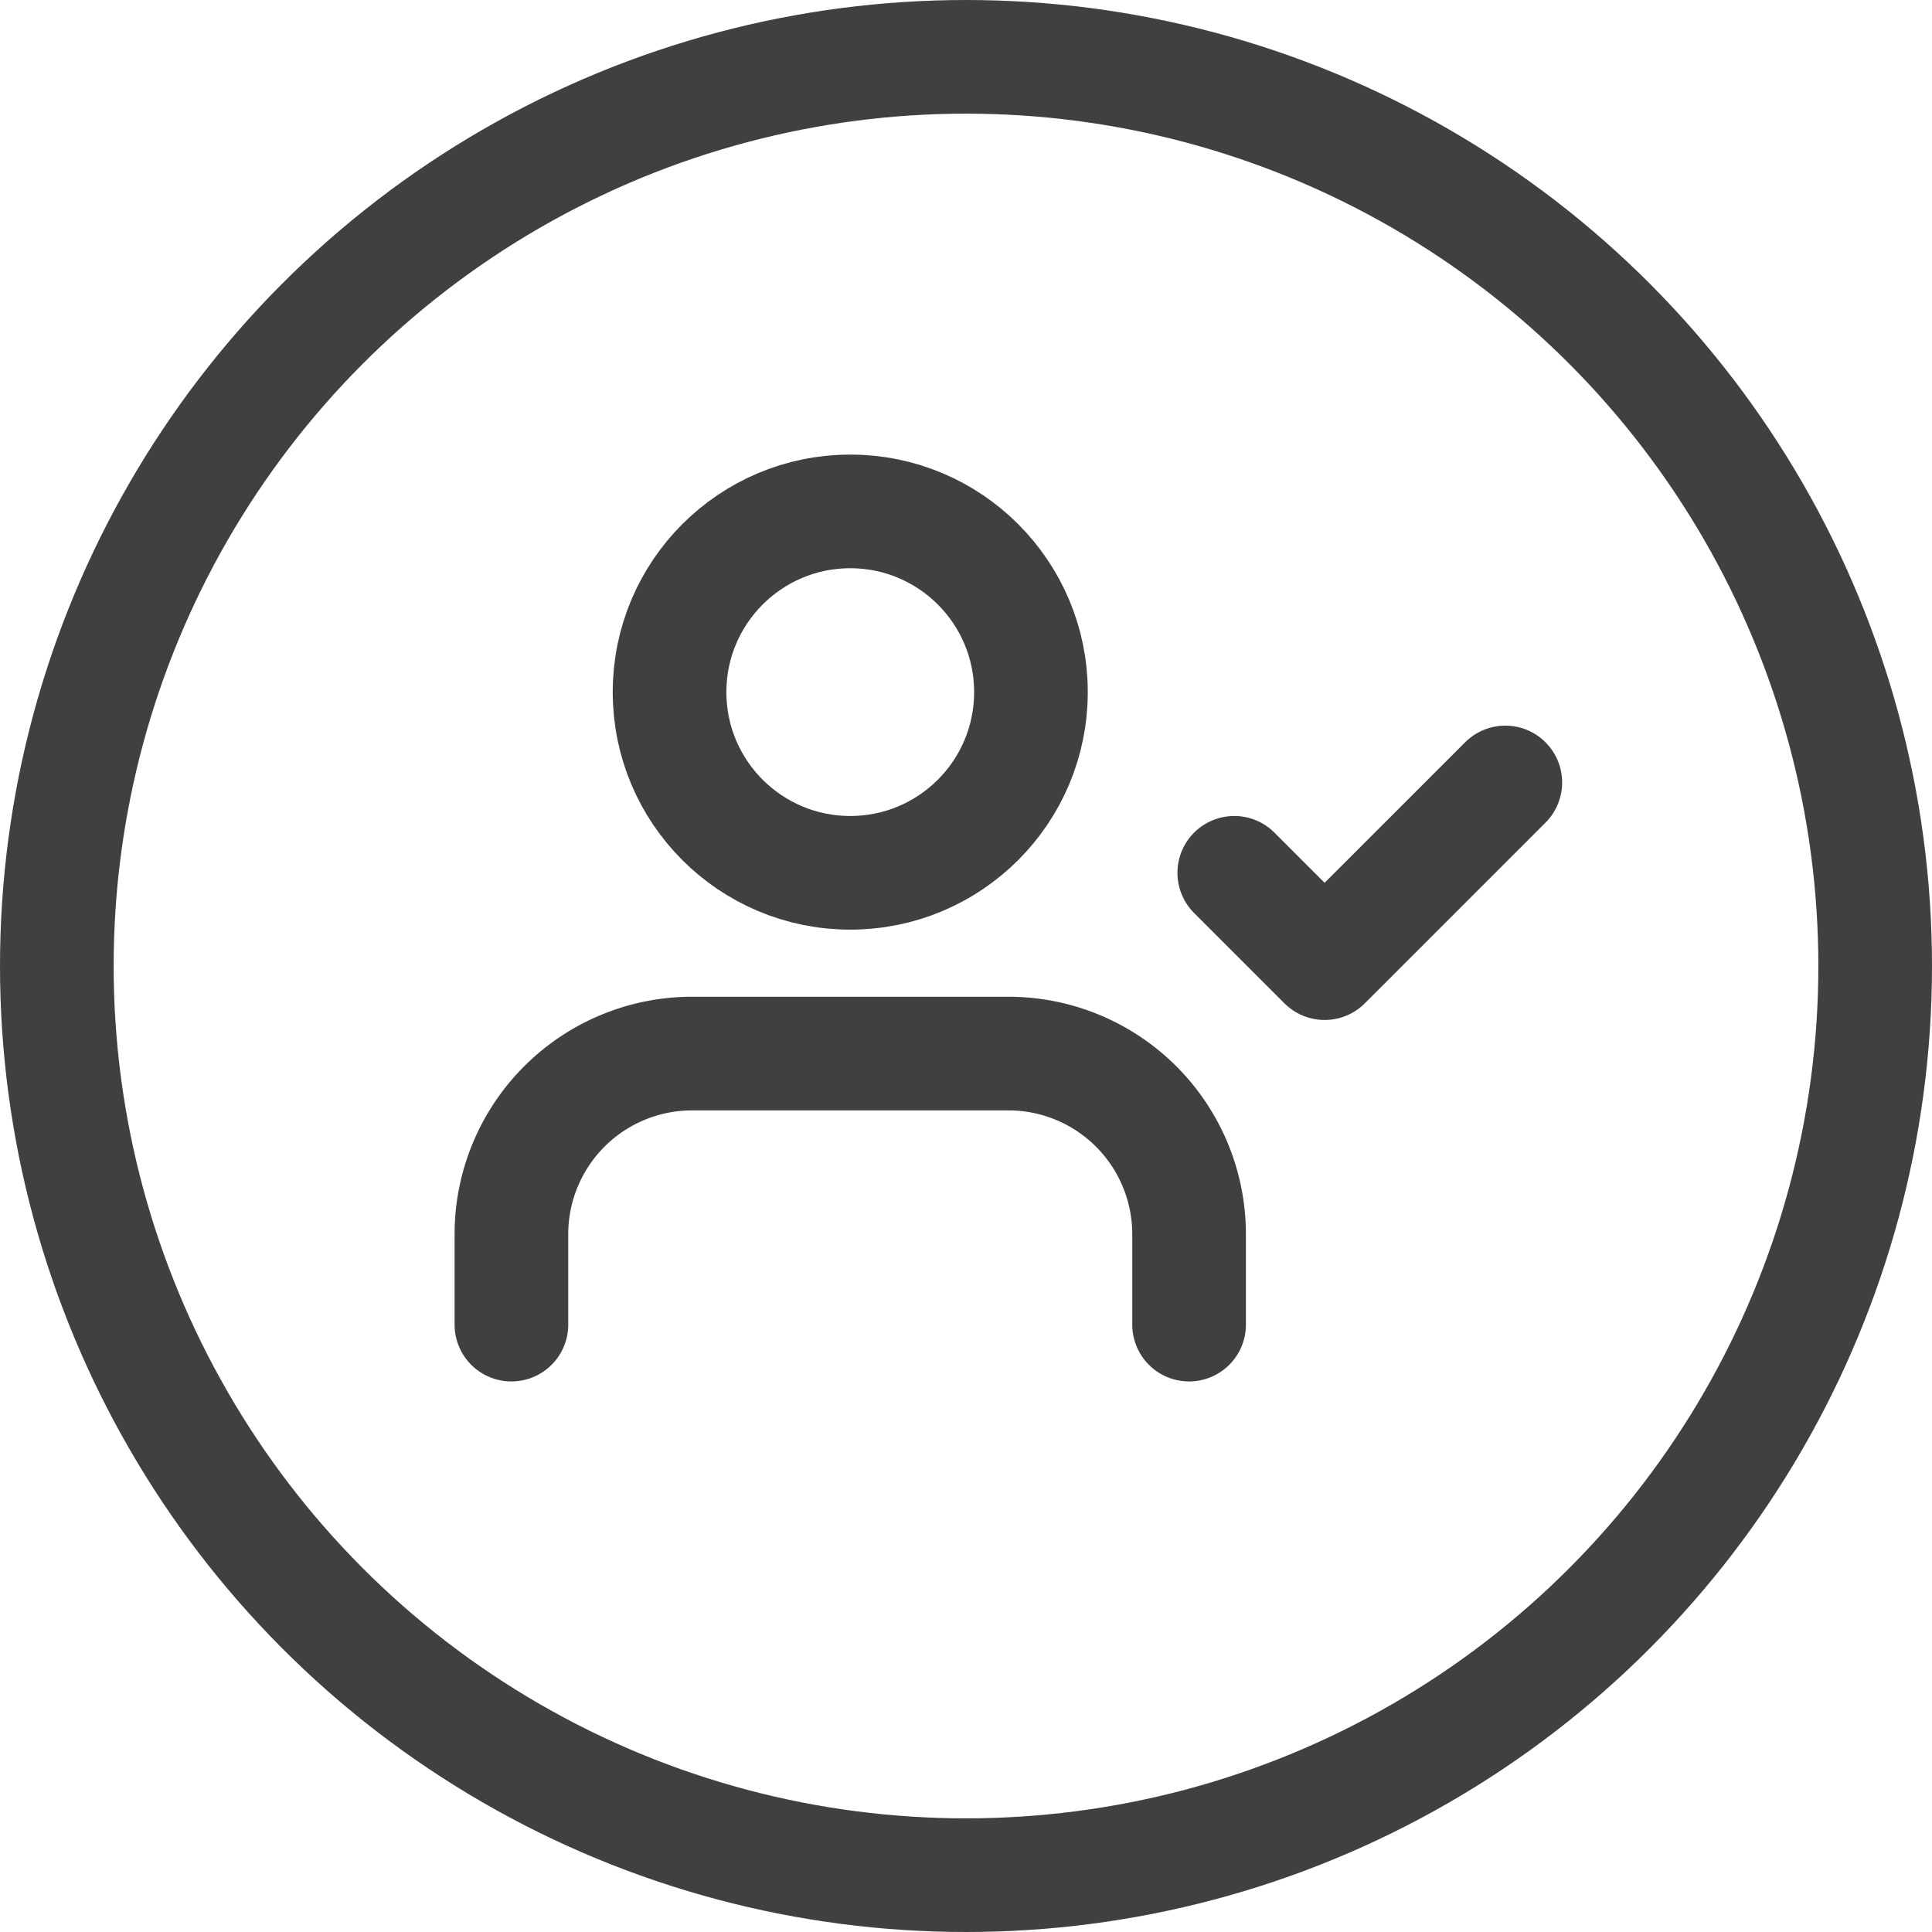
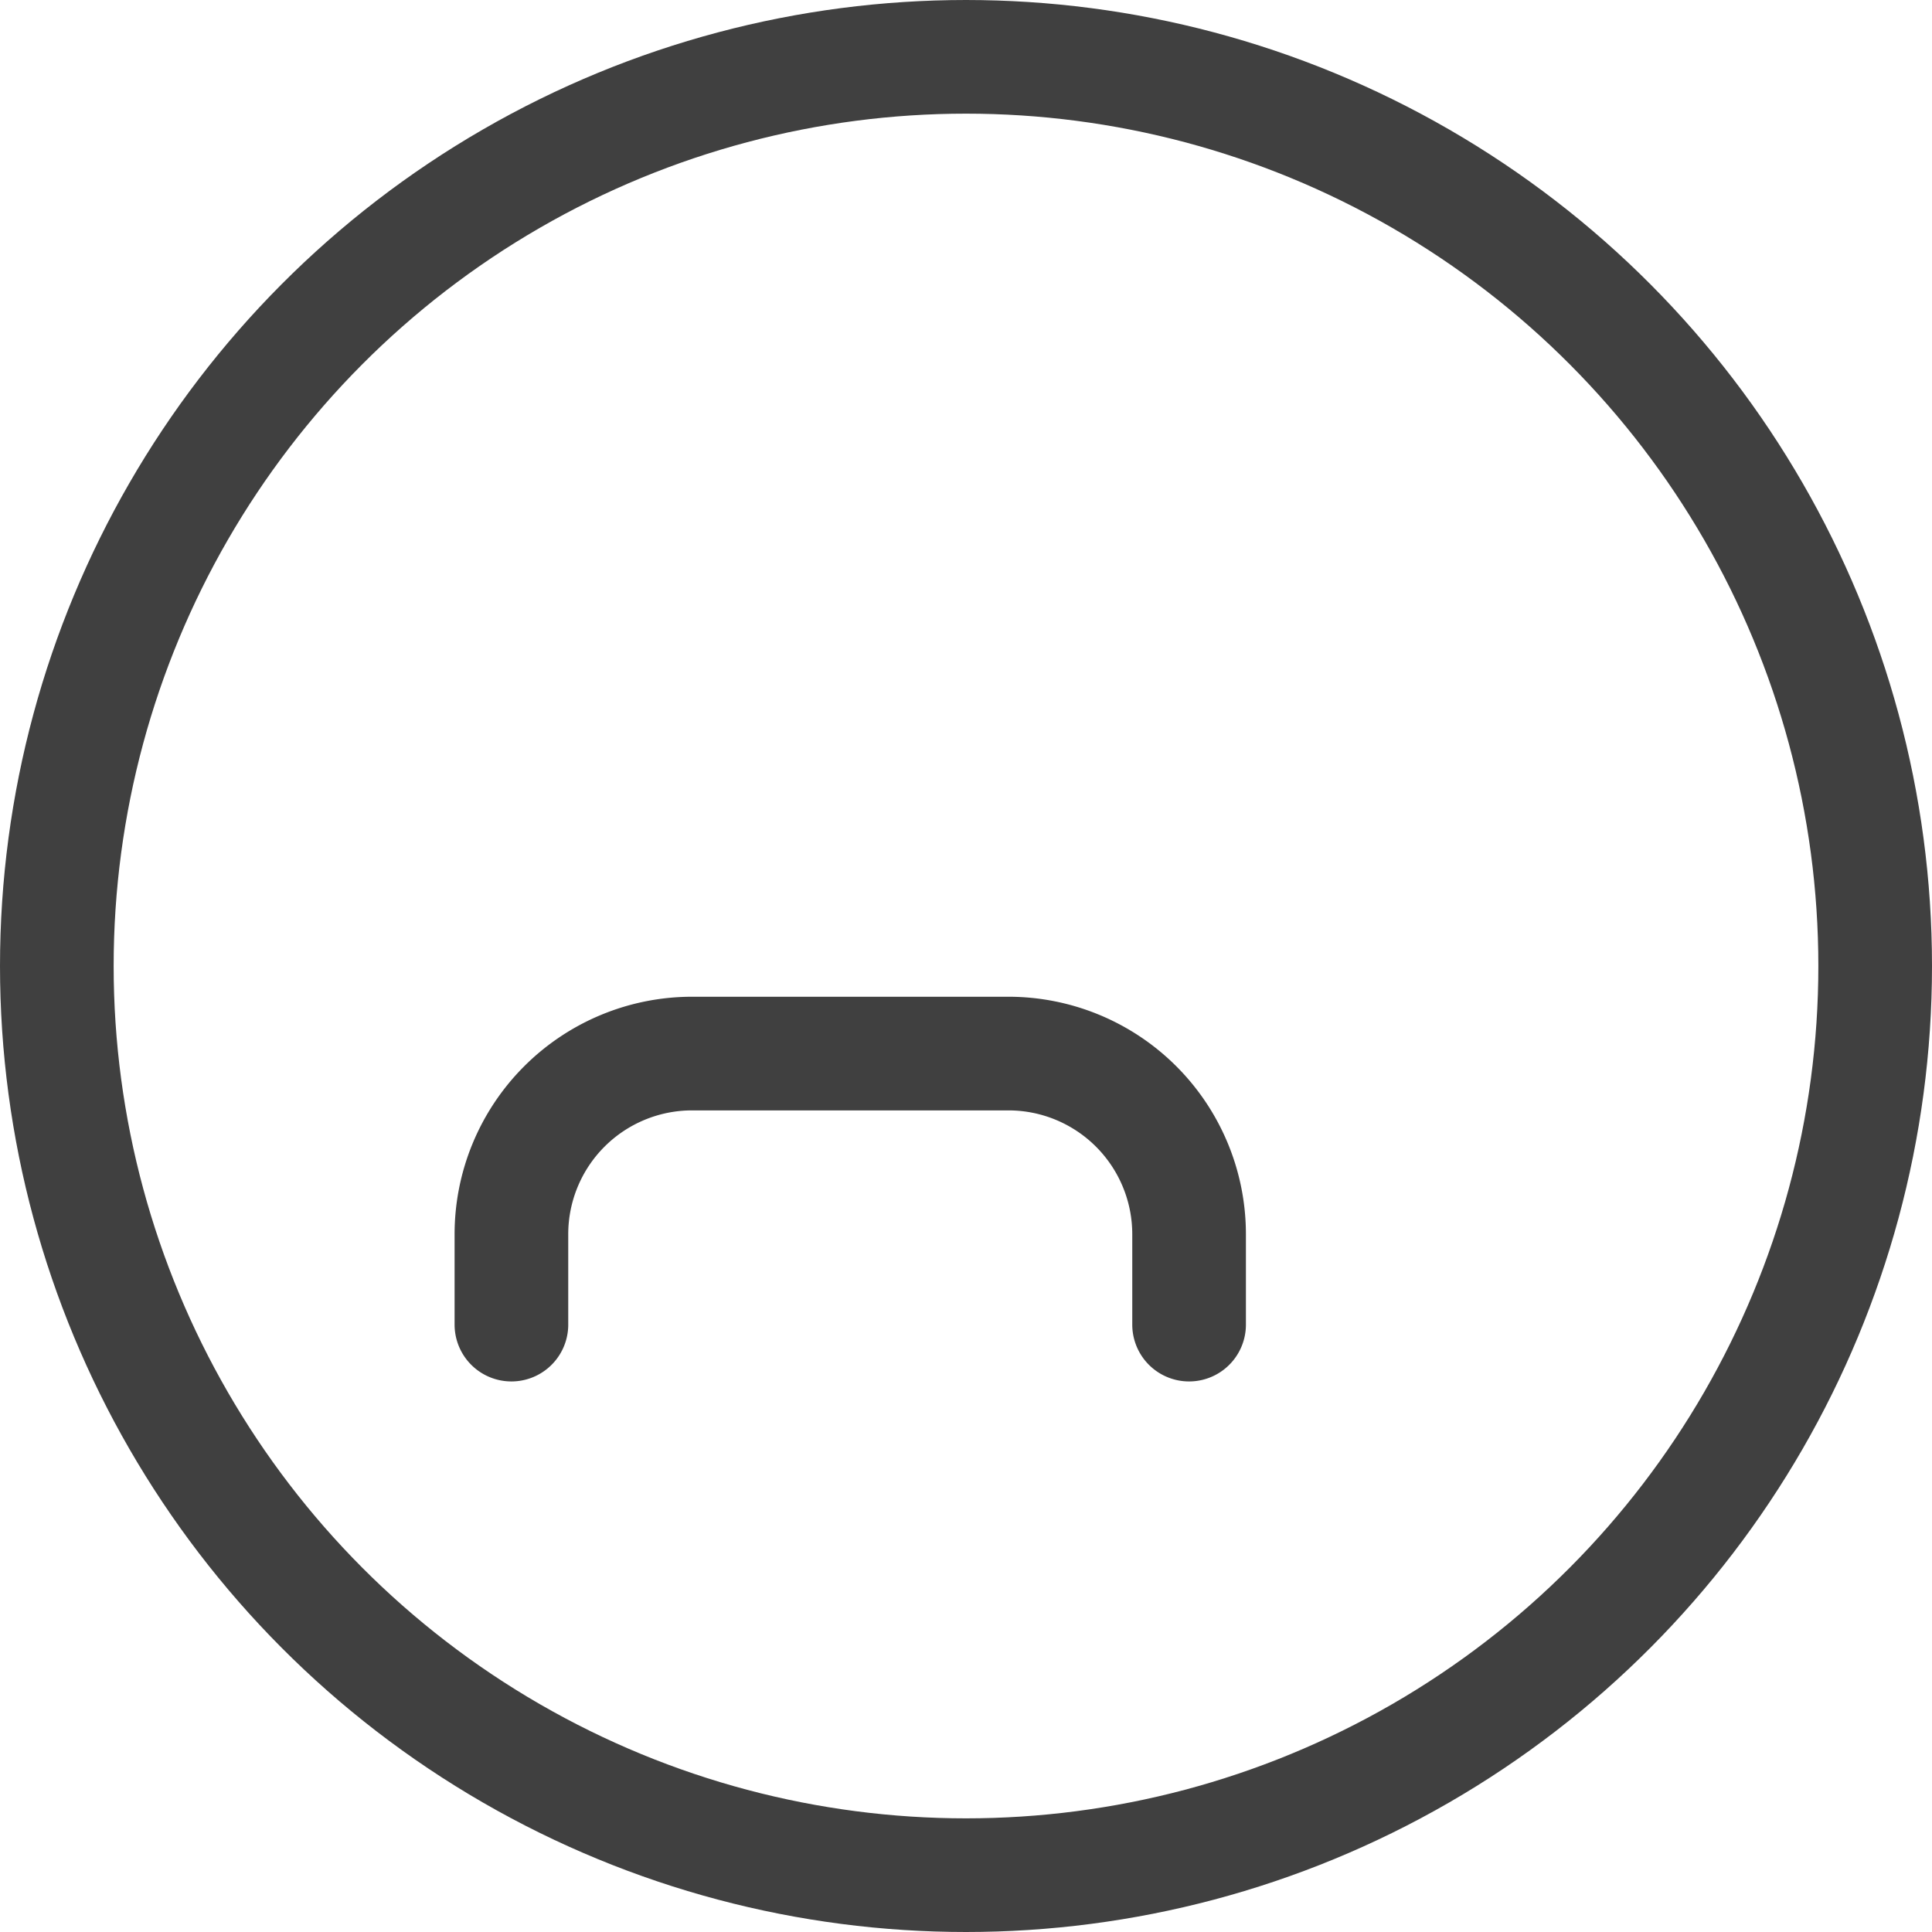
<svg xmlns="http://www.w3.org/2000/svg" width="34" height="34" viewBox="0 0 34 34">
  <g transform="translate(12983 6222)">
    <g transform="translate(-12983 -6222)" fill="none" stroke="#404040" stroke-width="2">
-       <circle cx="17" cy="17" r="17" stroke="none" />
      <circle cx="17" cy="17" r="16" fill="none" />
    </g>
    <g transform="translate(-12974 -6213)">
      <path d="M12.926,19.77V18.18A3.18,3.18,0,0,0,9.746,15H4.18A3.18,3.18,0,0,0,1,18.18v1.59" transform="translate(-1 -5.459)" fill="none" stroke="#404040" stroke-linecap="round" stroke-linejoin="round" stroke-width="2" />
-       <circle cx="3.18" cy="3.18" r="3.18" transform="translate(2.783 0)" fill="none" stroke="#404040" stroke-linecap="round" stroke-linejoin="round" stroke-width="2" />
-       <path d="M17,10.59l1.59,1.59L21.77,9" transform="translate(-4.279 -4.23)" fill="none" stroke="#404040" stroke-linecap="round" stroke-linejoin="round" stroke-width="2" />
    </g>
  </g>
</svg>